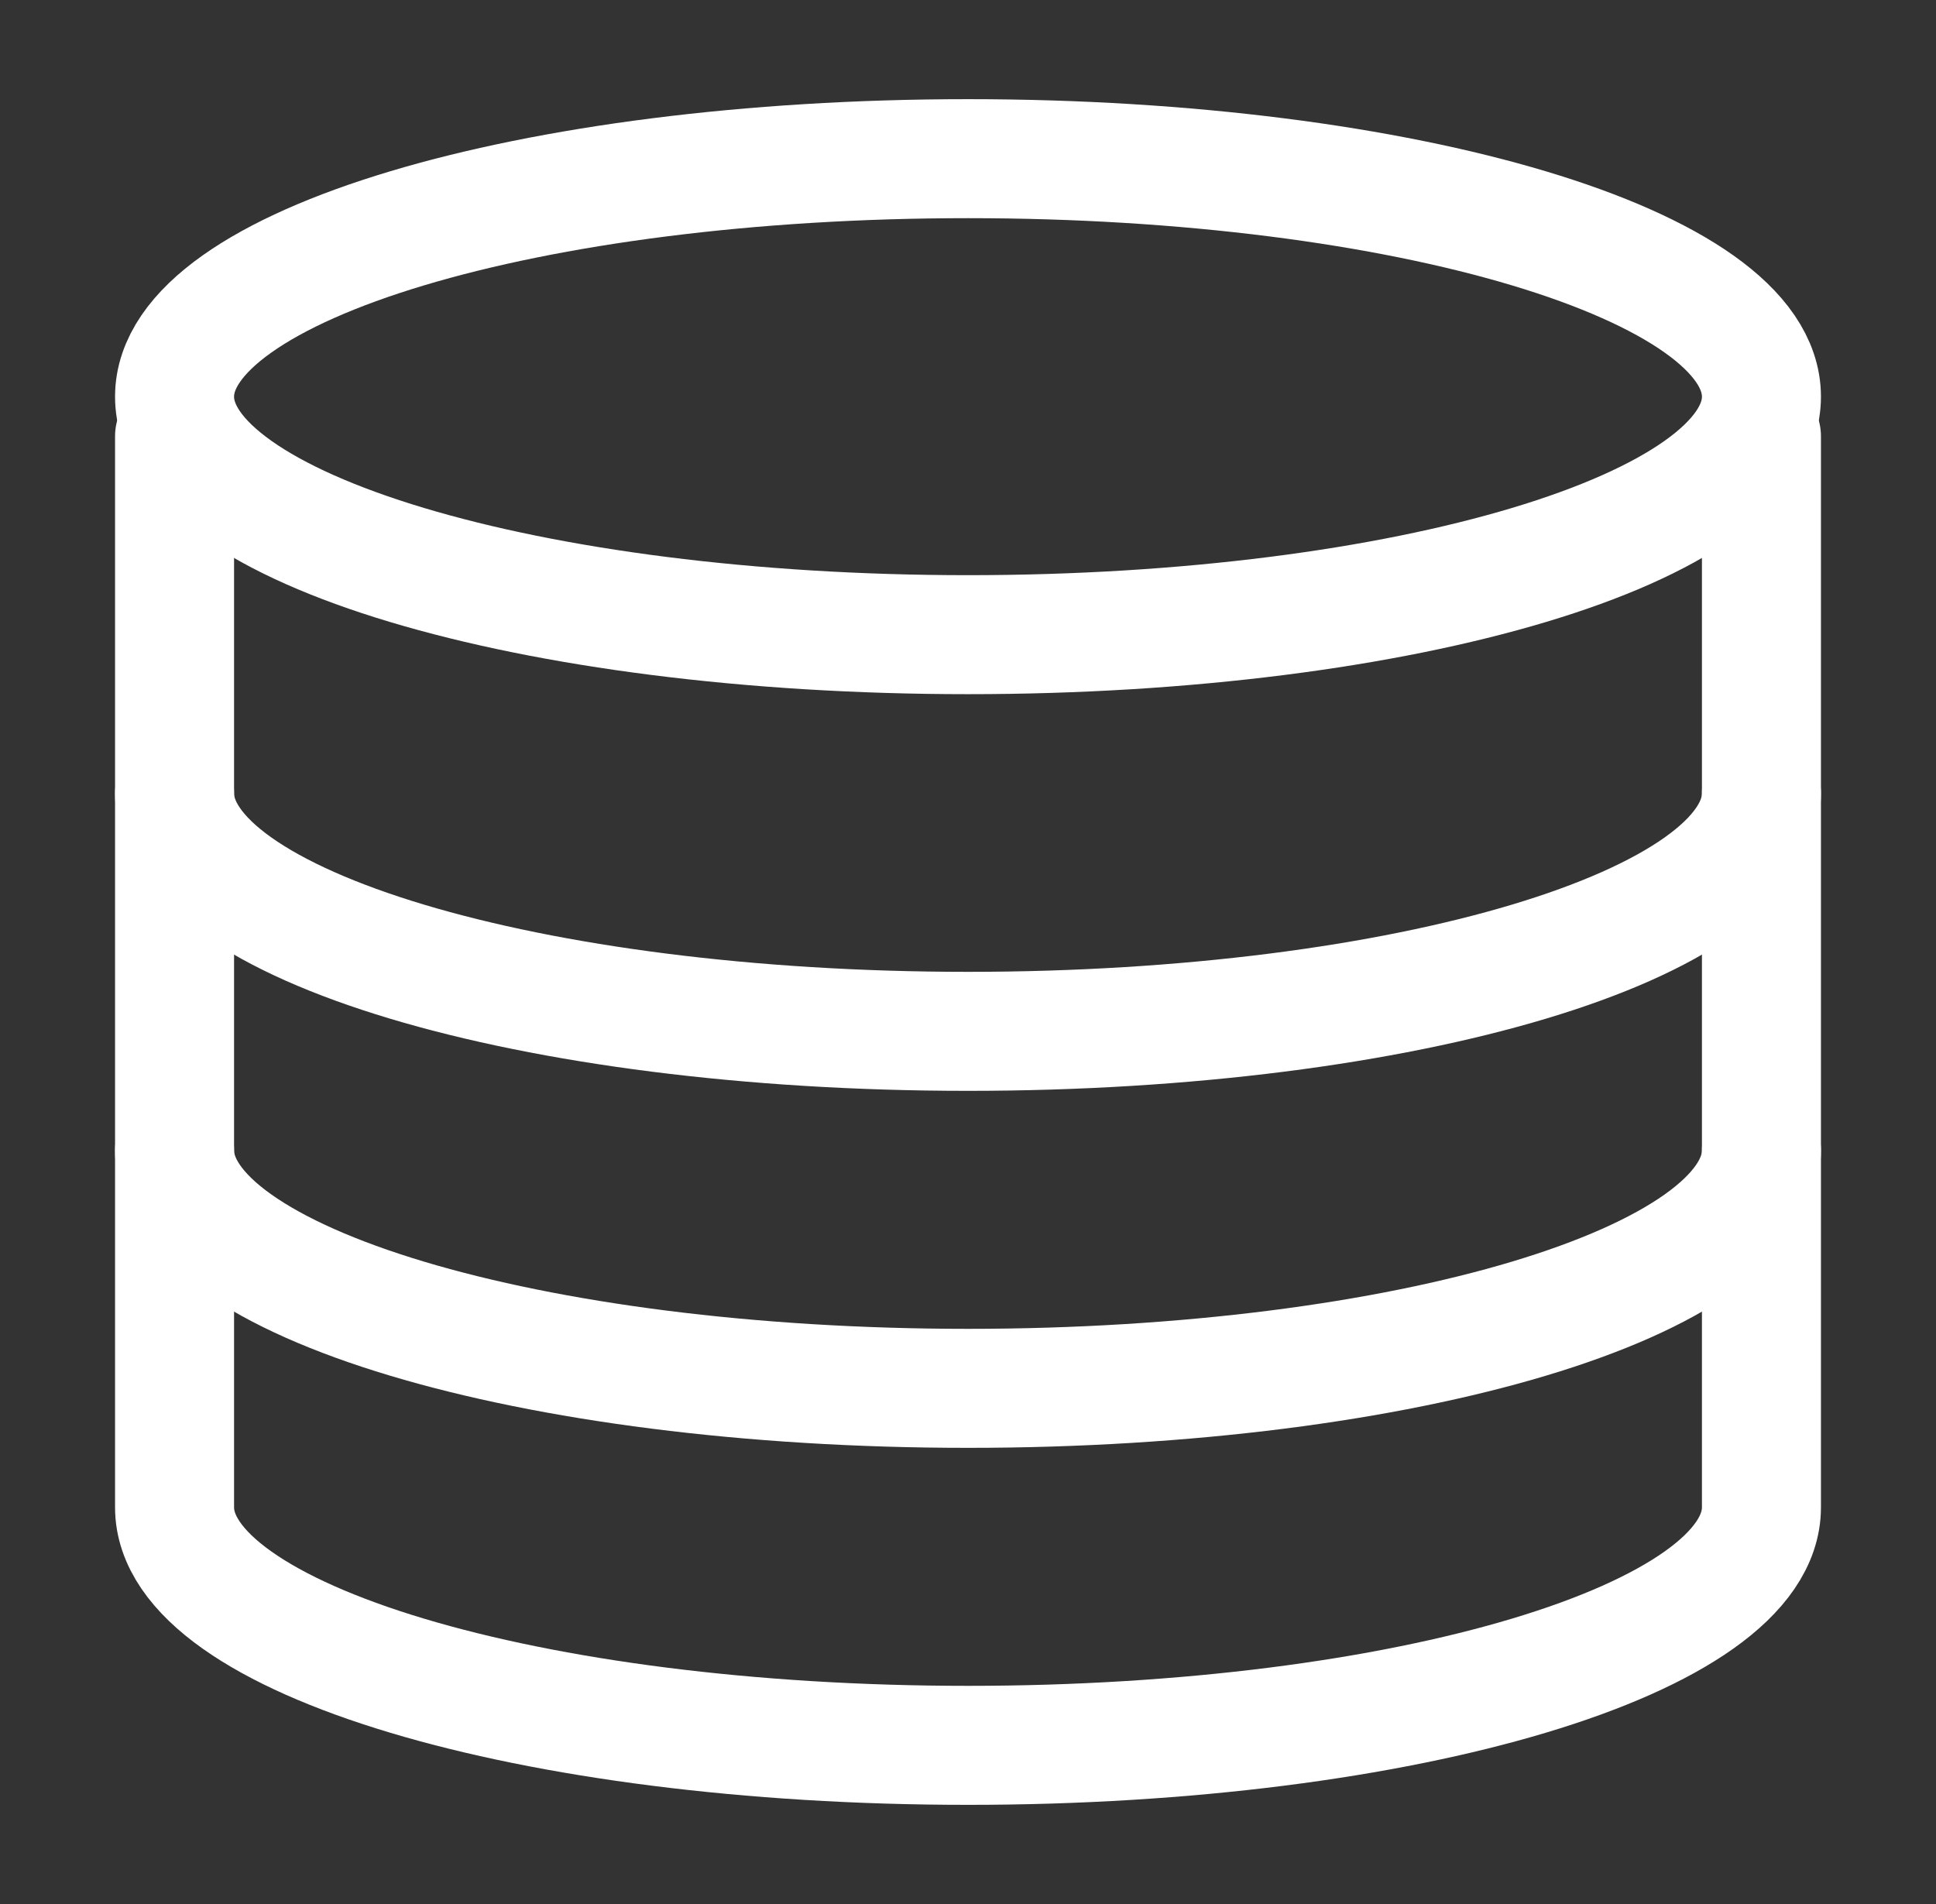
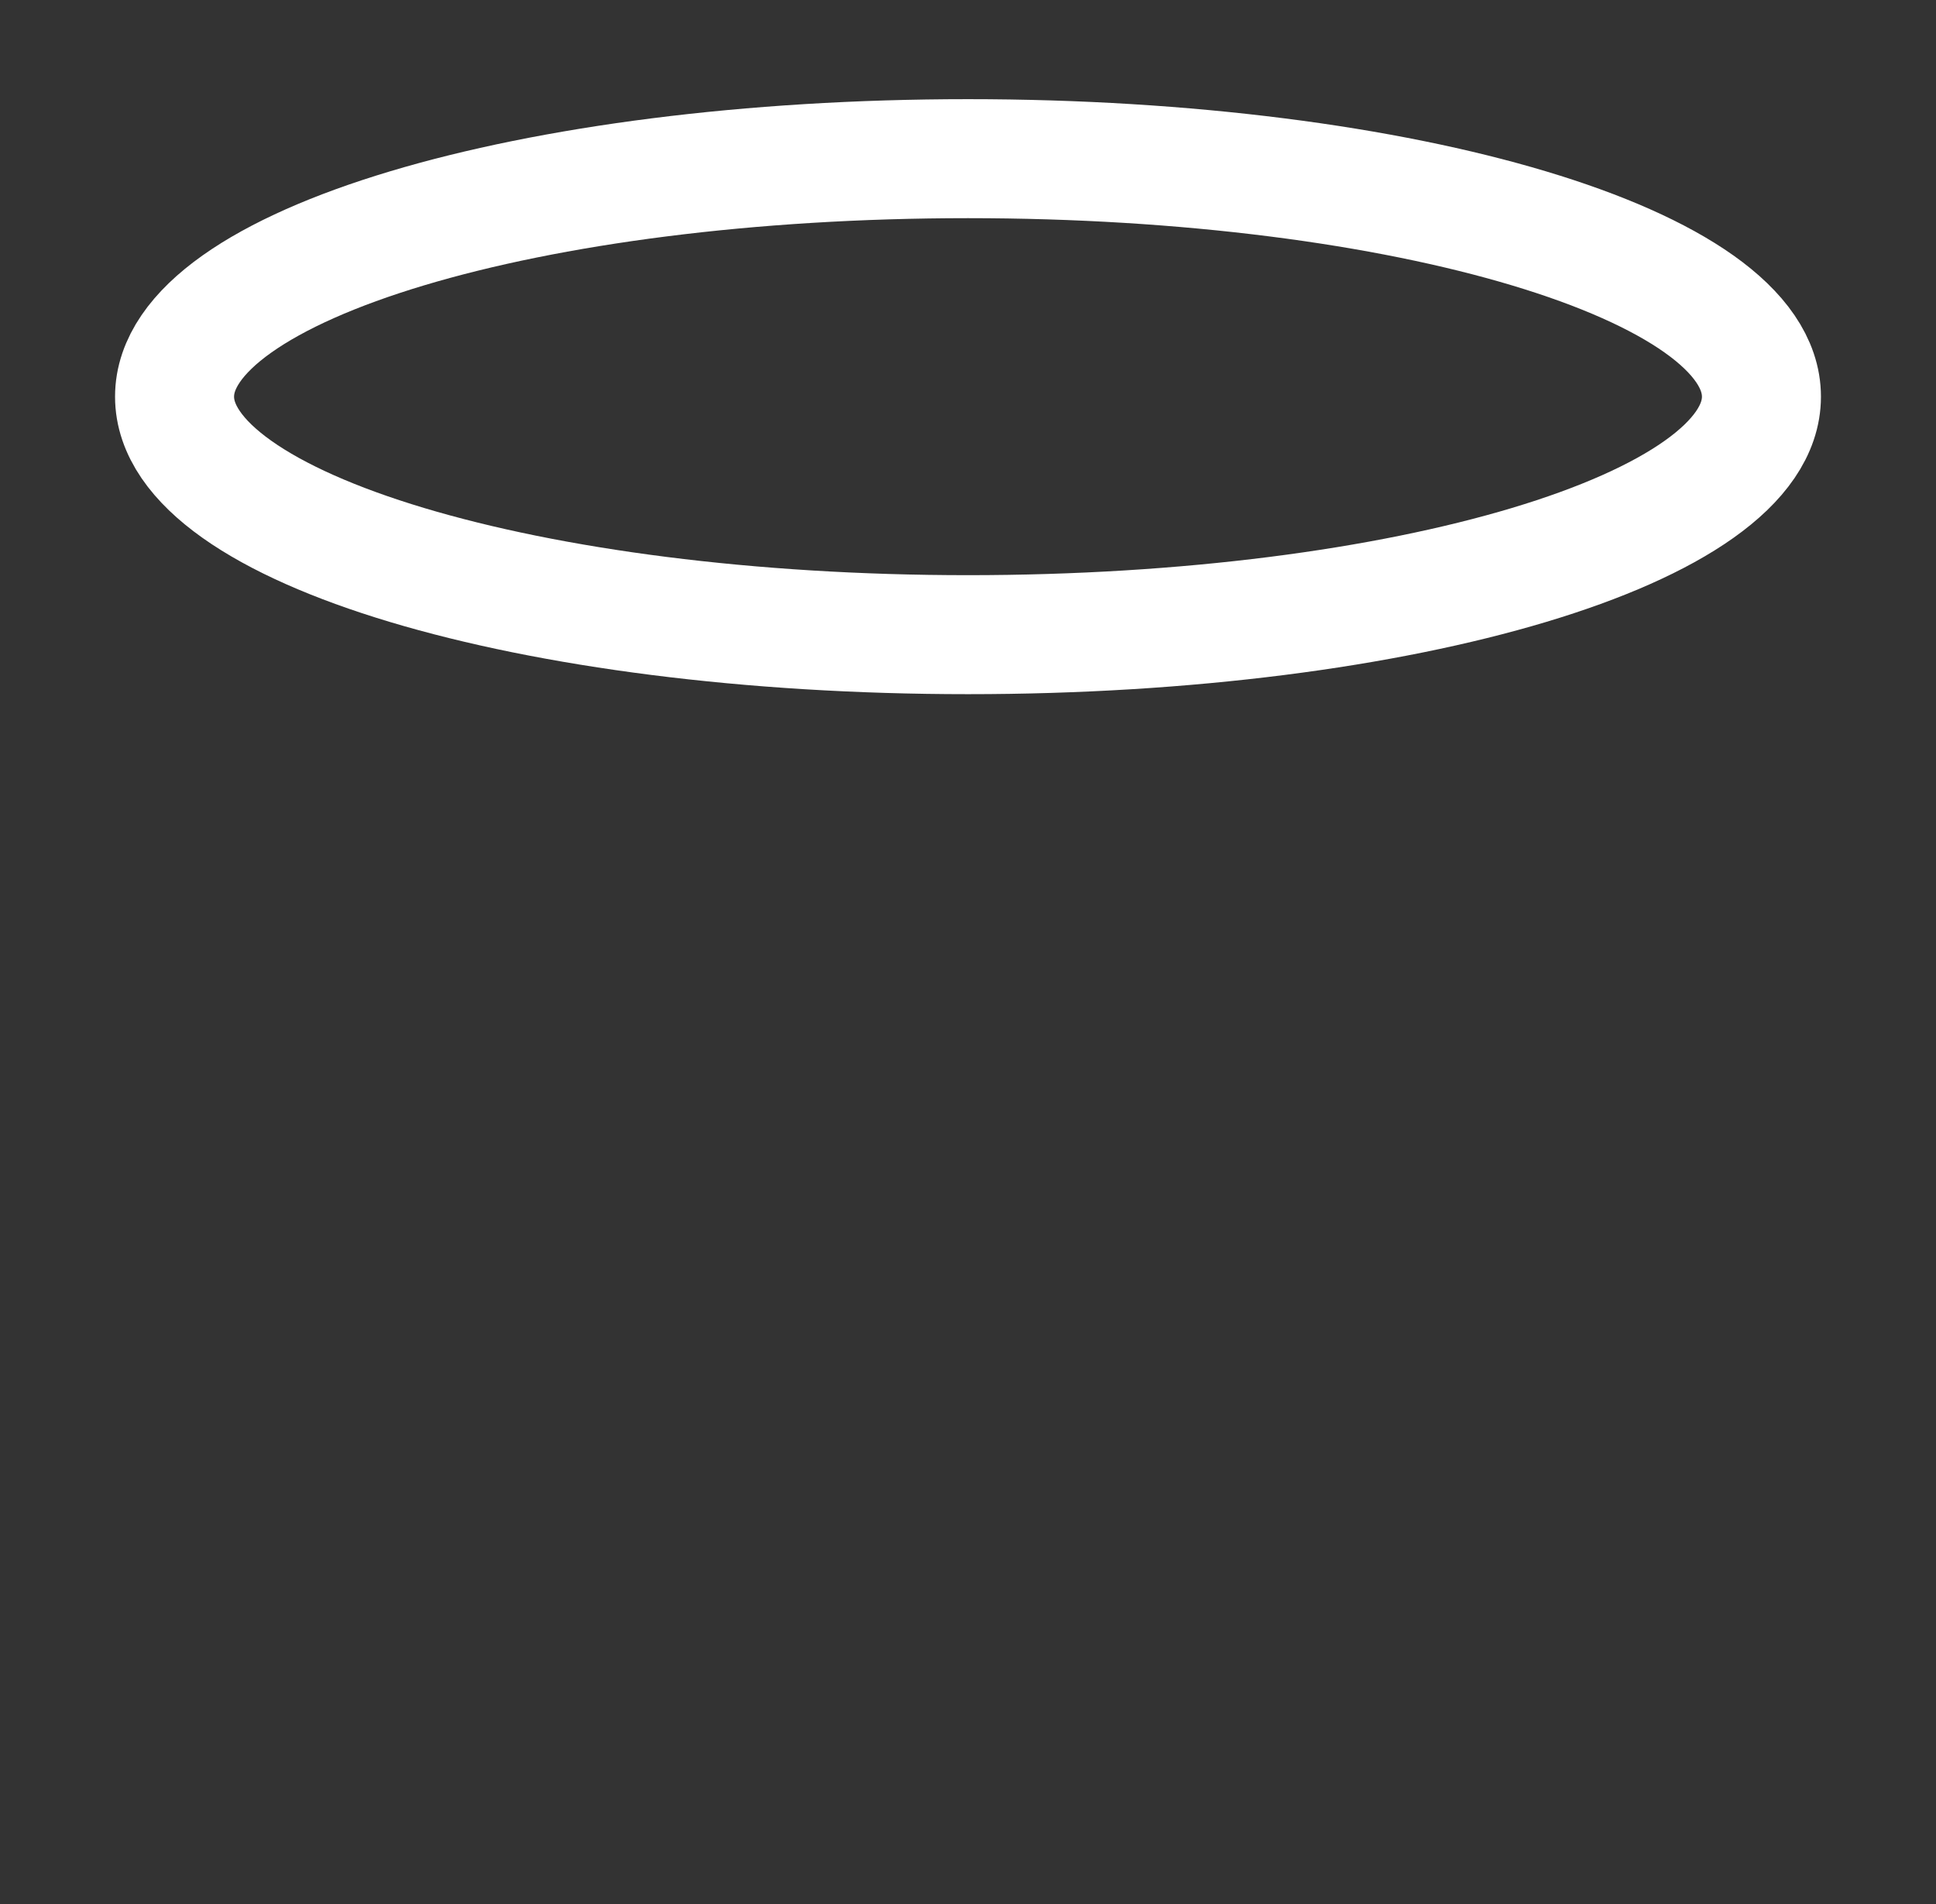
<svg xmlns="http://www.w3.org/2000/svg" width="61" height="60" viewBox="0 0 61 60" fill="none">
  <rect x="0" y="0" width="61" height="60" fill="#333333" stroke="none" />
-   <path d="M55.5 13.75C55.5 13.75 55.5 45.078 55.5 47.5C55.5 51.642 44.307 55 30.5 55C16.693 55 5.5 51.642 5.5 47.5C5.5 45.178 5.5 13.75 5.5 13.75" stroke="white" stroke-width="3.75" stroke-linecap="round" stroke-linejoin="round" />
-   <path d="M55.5 36.25C55.5 40.392 44.307 43.75 30.5 43.75C16.693 43.75 5.5 40.392 5.5 36.25" stroke="white" stroke-width="3.75" stroke-linecap="round" stroke-linejoin="round" />
-   <path d="M55.5 25C55.5 29.142 44.307 32.5 30.5 32.5C16.693 32.5 5.5 29.142 5.5 25" stroke="white" stroke-width="3.75" stroke-linecap="round" stroke-linejoin="round" />
  <path d="M30.5 20C44.307 20 55.5 16.642 55.5 12.5C55.5 8.358 44.307 5 30.5 5C16.693 5 5.5 8.358 5.5 12.5C5.5 16.642 16.693 20 30.5 20Z" stroke="white" stroke-width="3.75" stroke-linecap="round" stroke-linejoin="round" />
</svg>